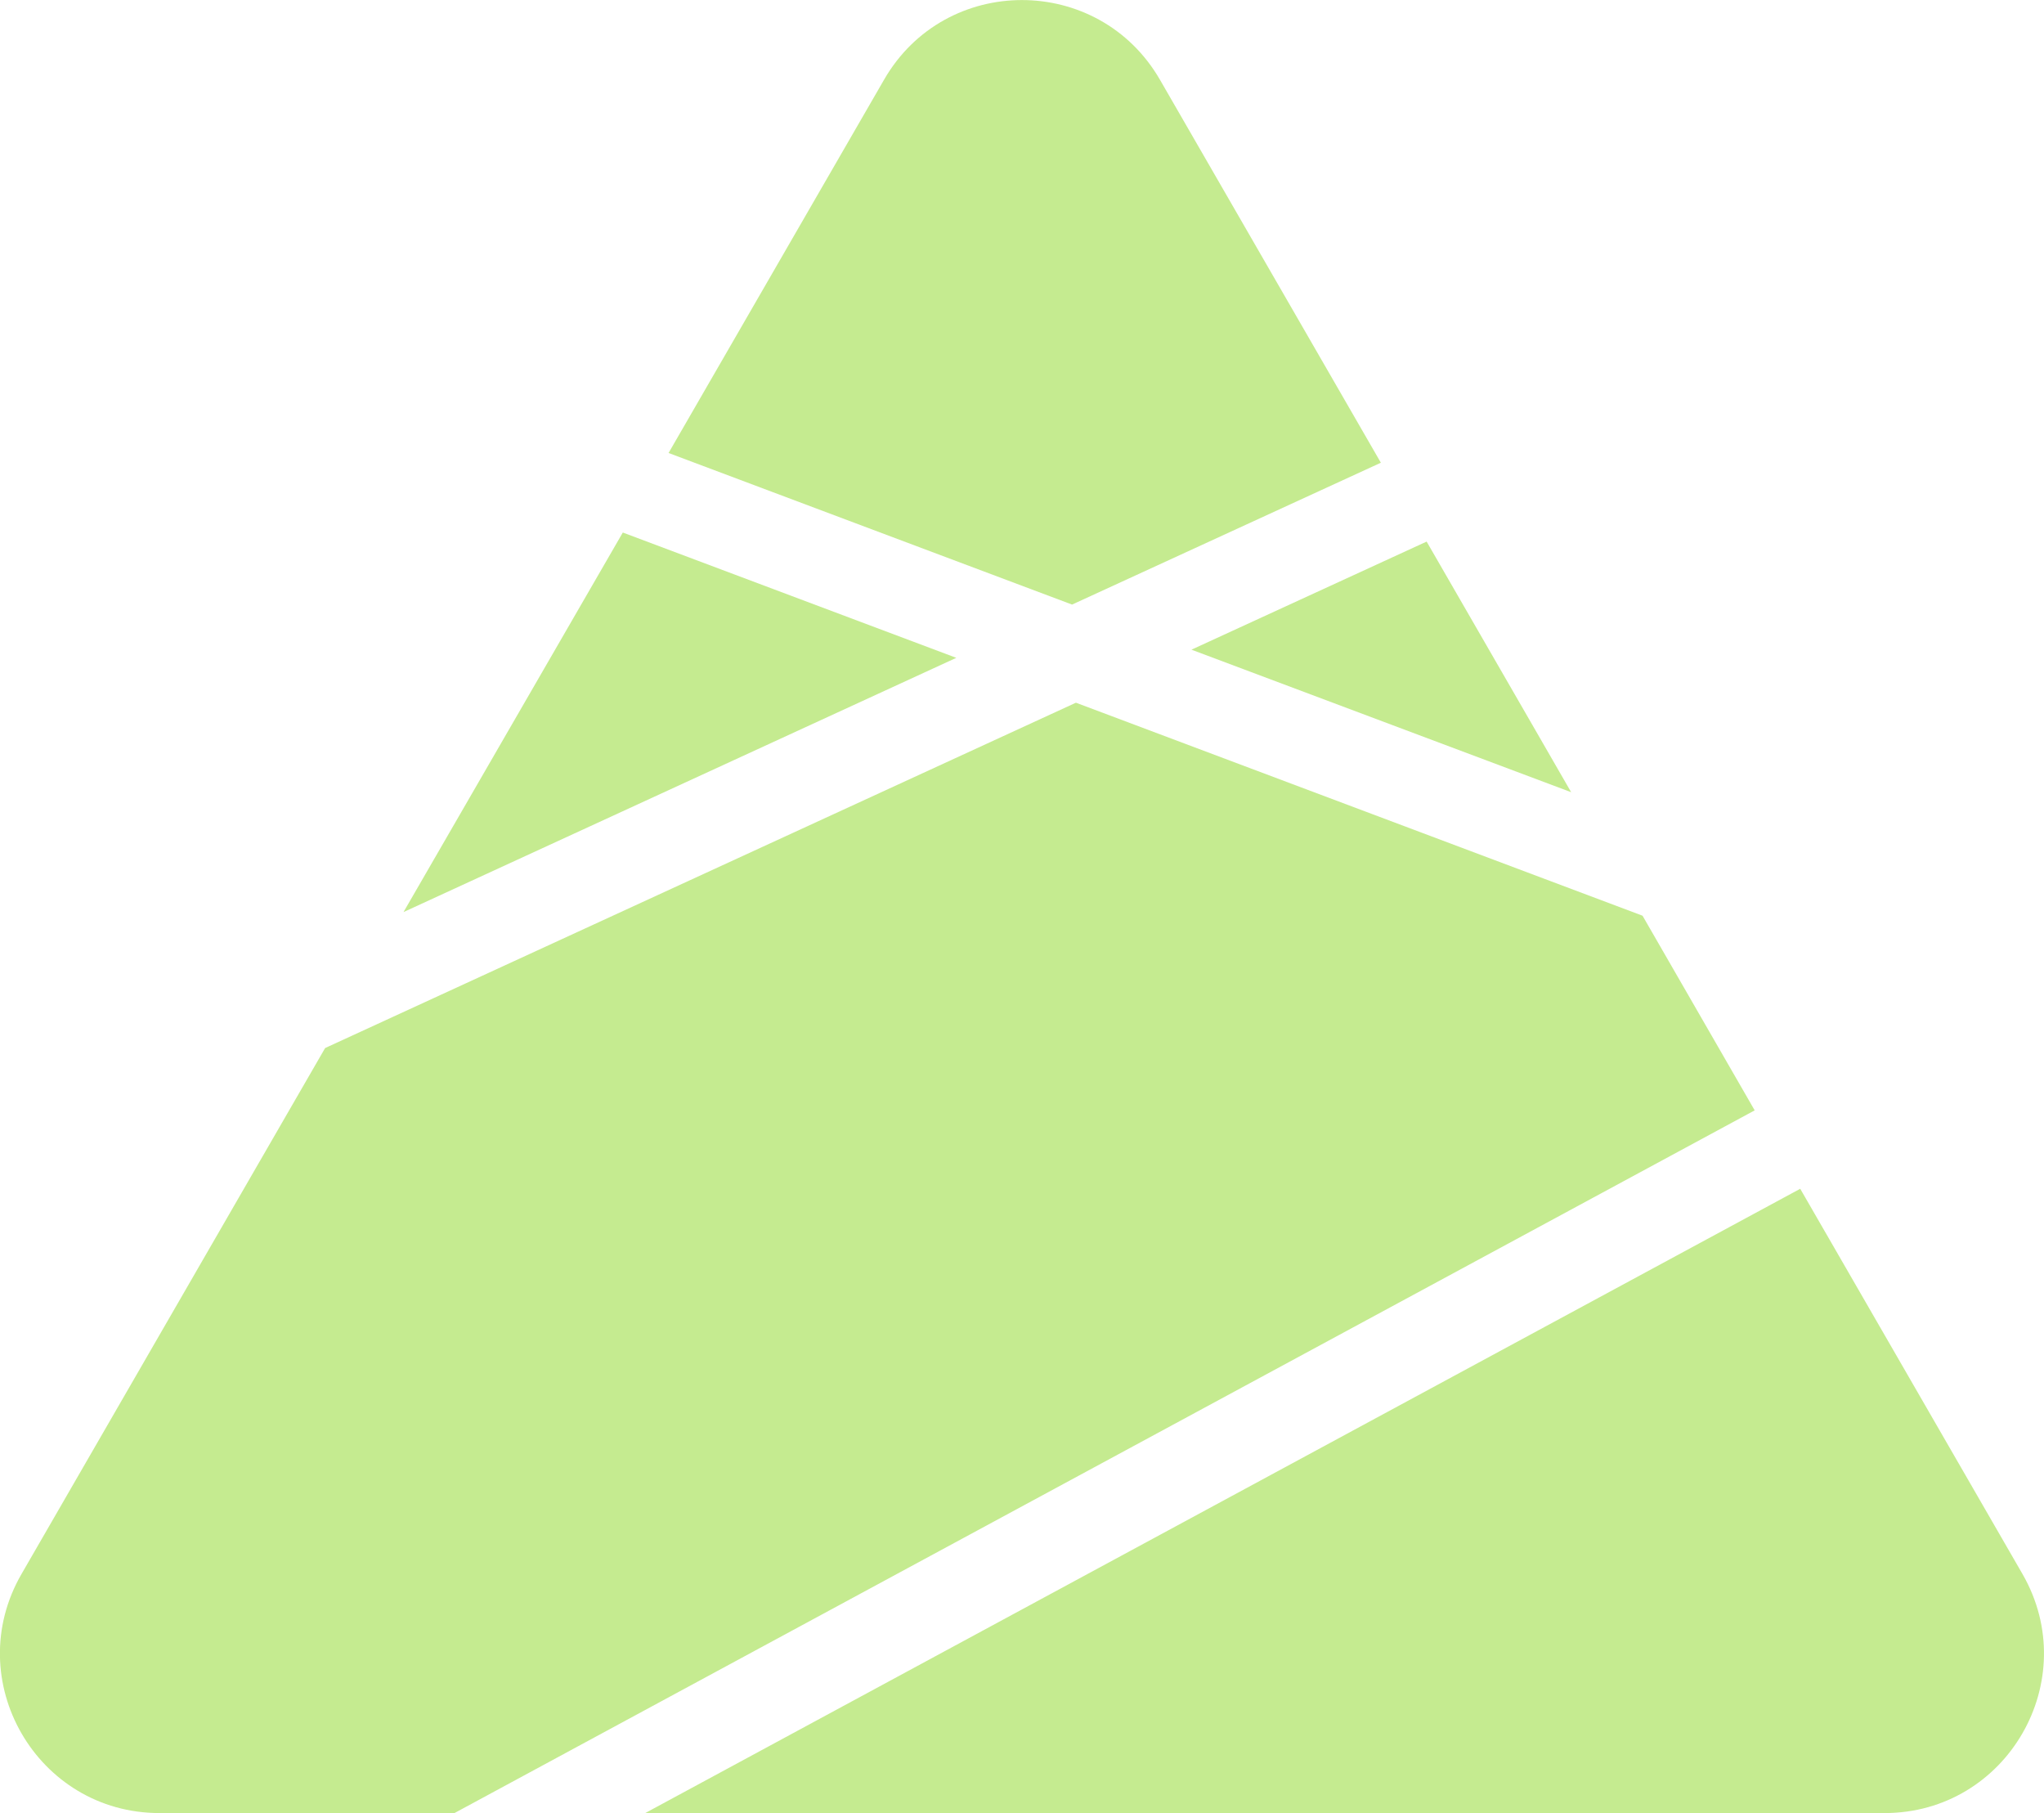
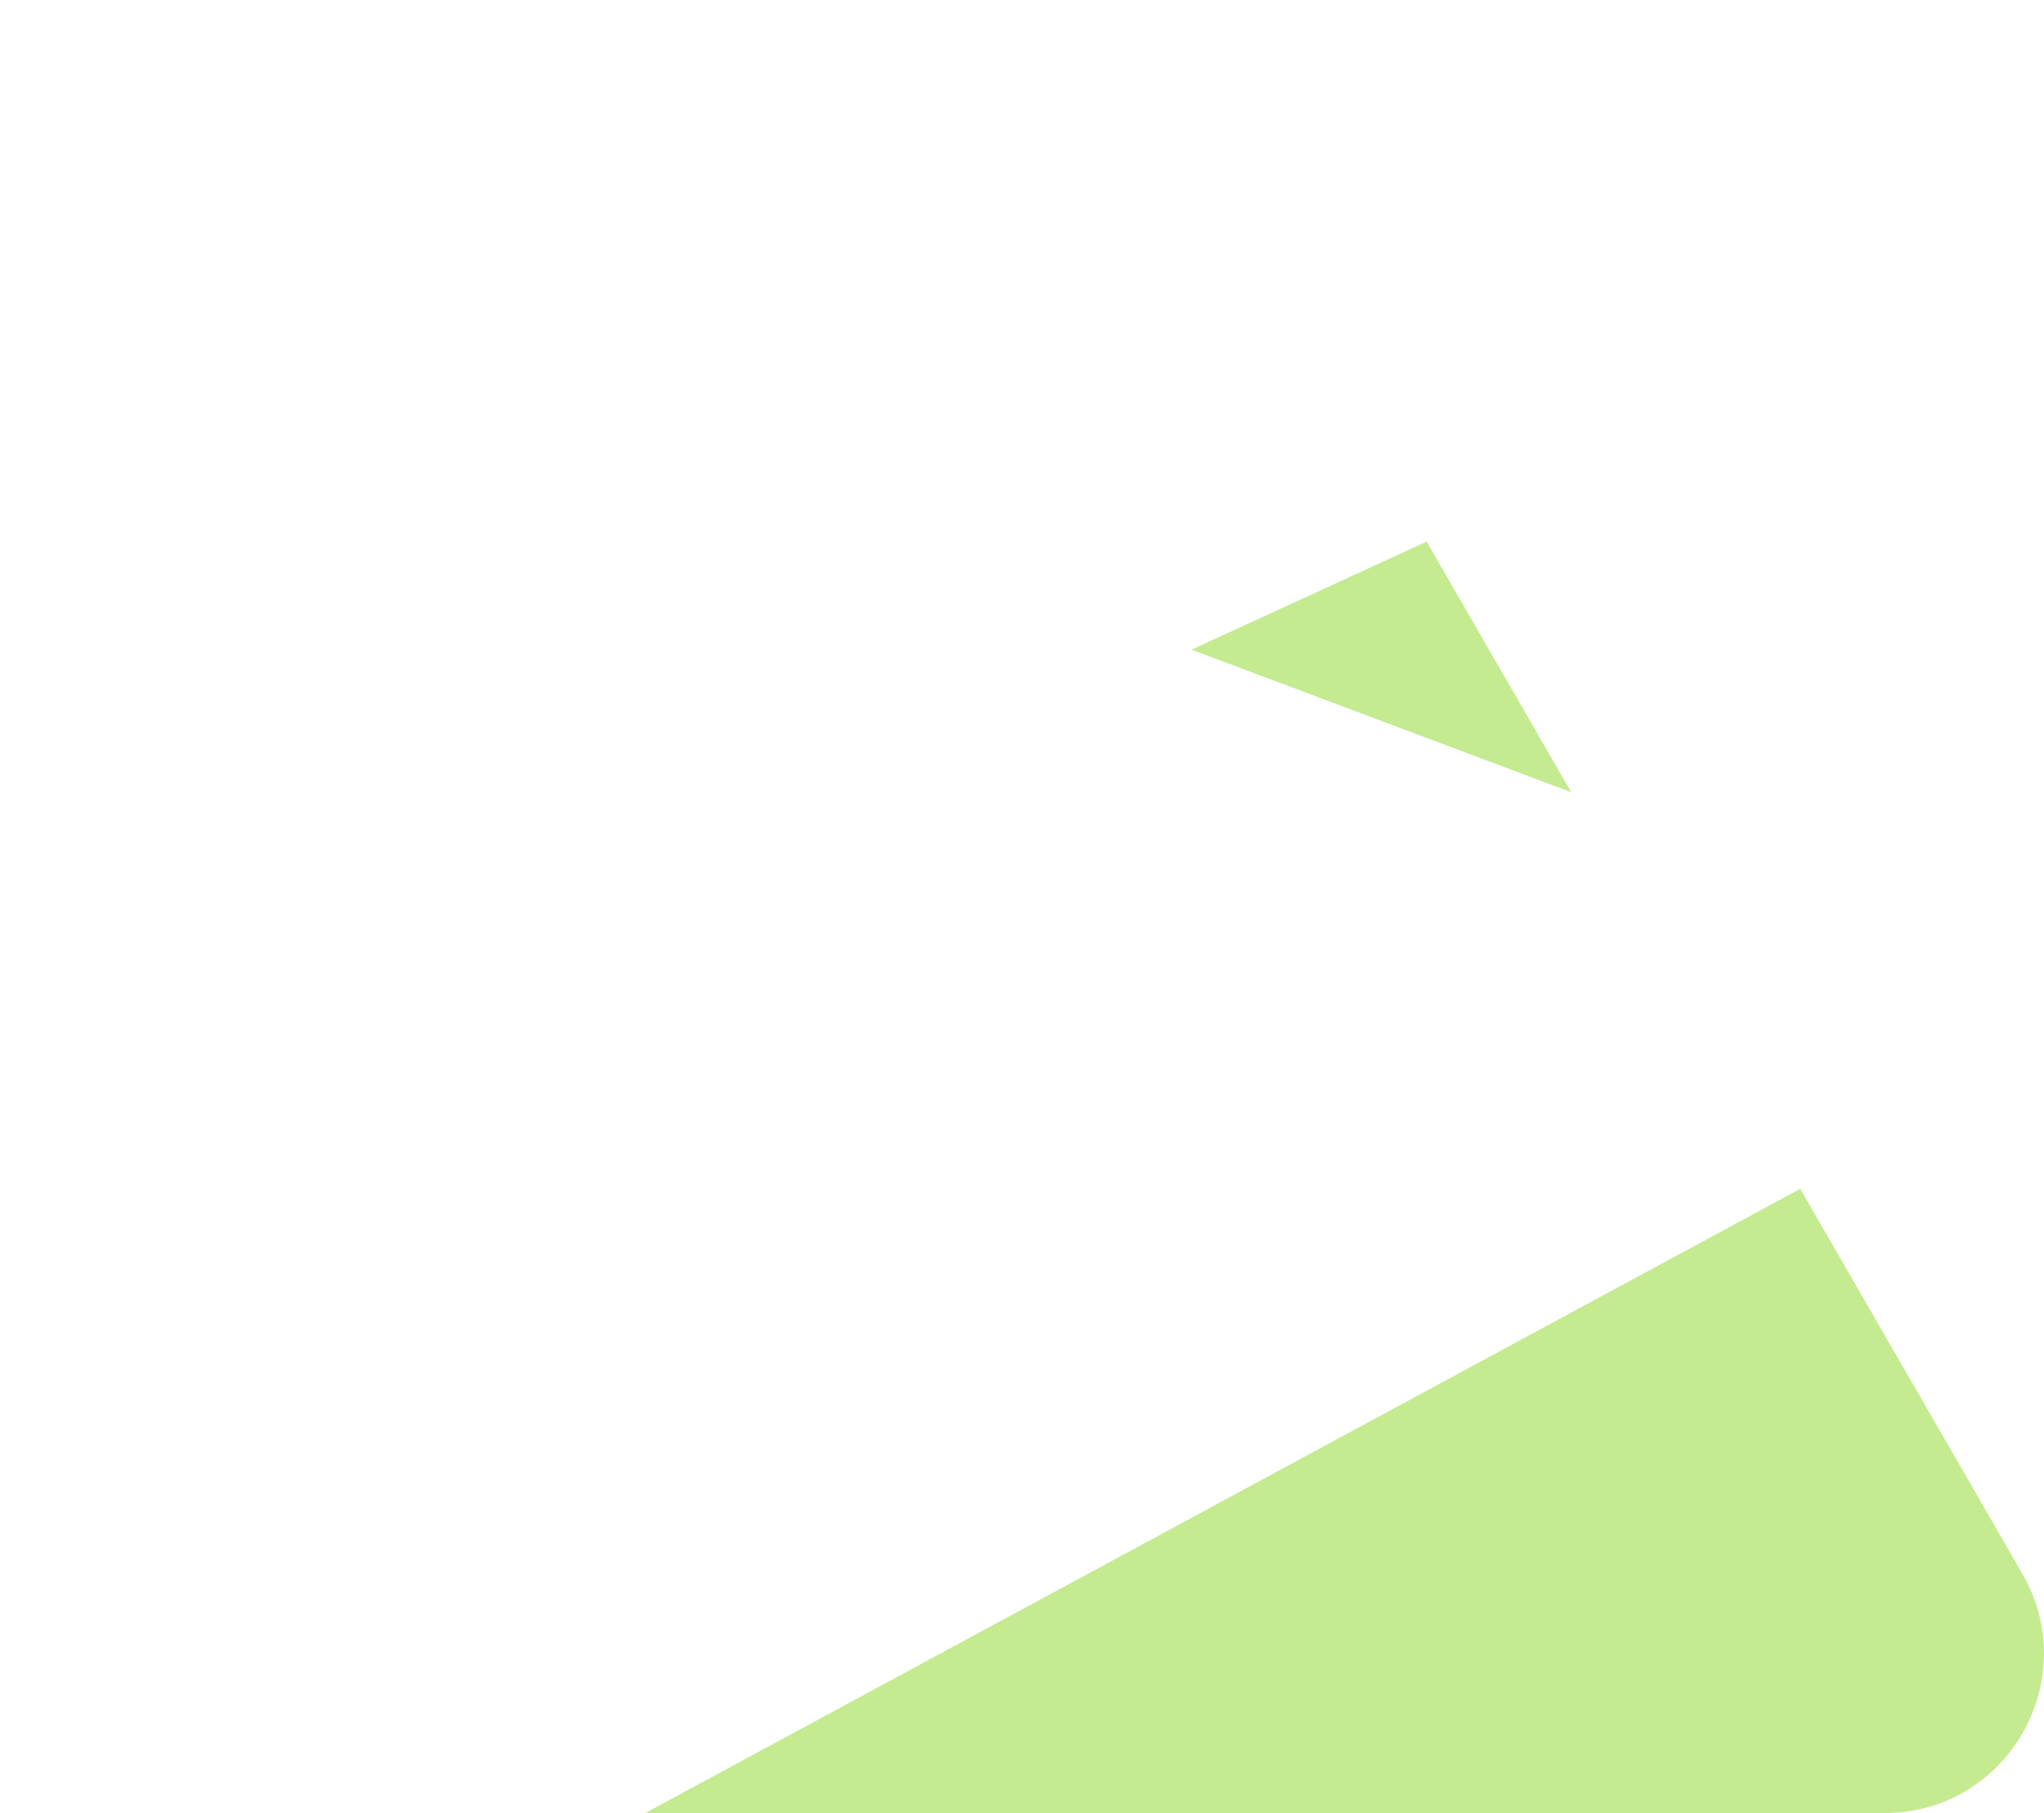
<svg xmlns="http://www.w3.org/2000/svg" width="100%" height="100%" x="0px" y="0px" viewBox="0 0 90.22 80.01" style="vertical-align: middle; max-width: 100%; width: 100%;">
  <g>
-     <path d="M60.95,20.42l-13.63,6.26l-17.81-6.69l9.51-16.47c2.7-4.69,9.47-4.69,12.18,0L60.95,20.42z" fill="rgb(197,235,144)">
-     </path>
    <polygon points="69.35,34.96 52.59,28.67 62.97,23.9" fill="rgb(197,235,144)">
    </polygon>
-     <polygon points="42.21,29.03 17.81,40.25 27.49,23.5" fill="rgb(197,235,144)">
-     </polygon>
-     <path d="M77.45,49L20.06,80.01H7.04c-5.41,0-8.8-5.86-6.09-10.55l13.4-23.21l33.14-15.24l25.01,9.4L77.45,49   z" fill="rgb(197,235,144)">
-     </path>
    <path d="M83.18,80.01h-54.7l50.98-27.55l9.81,17C91.97,74.15,88.59,80.01,83.18,80.01z" fill="rgb(197,235,144)">
    </path>
  </g>
</svg>